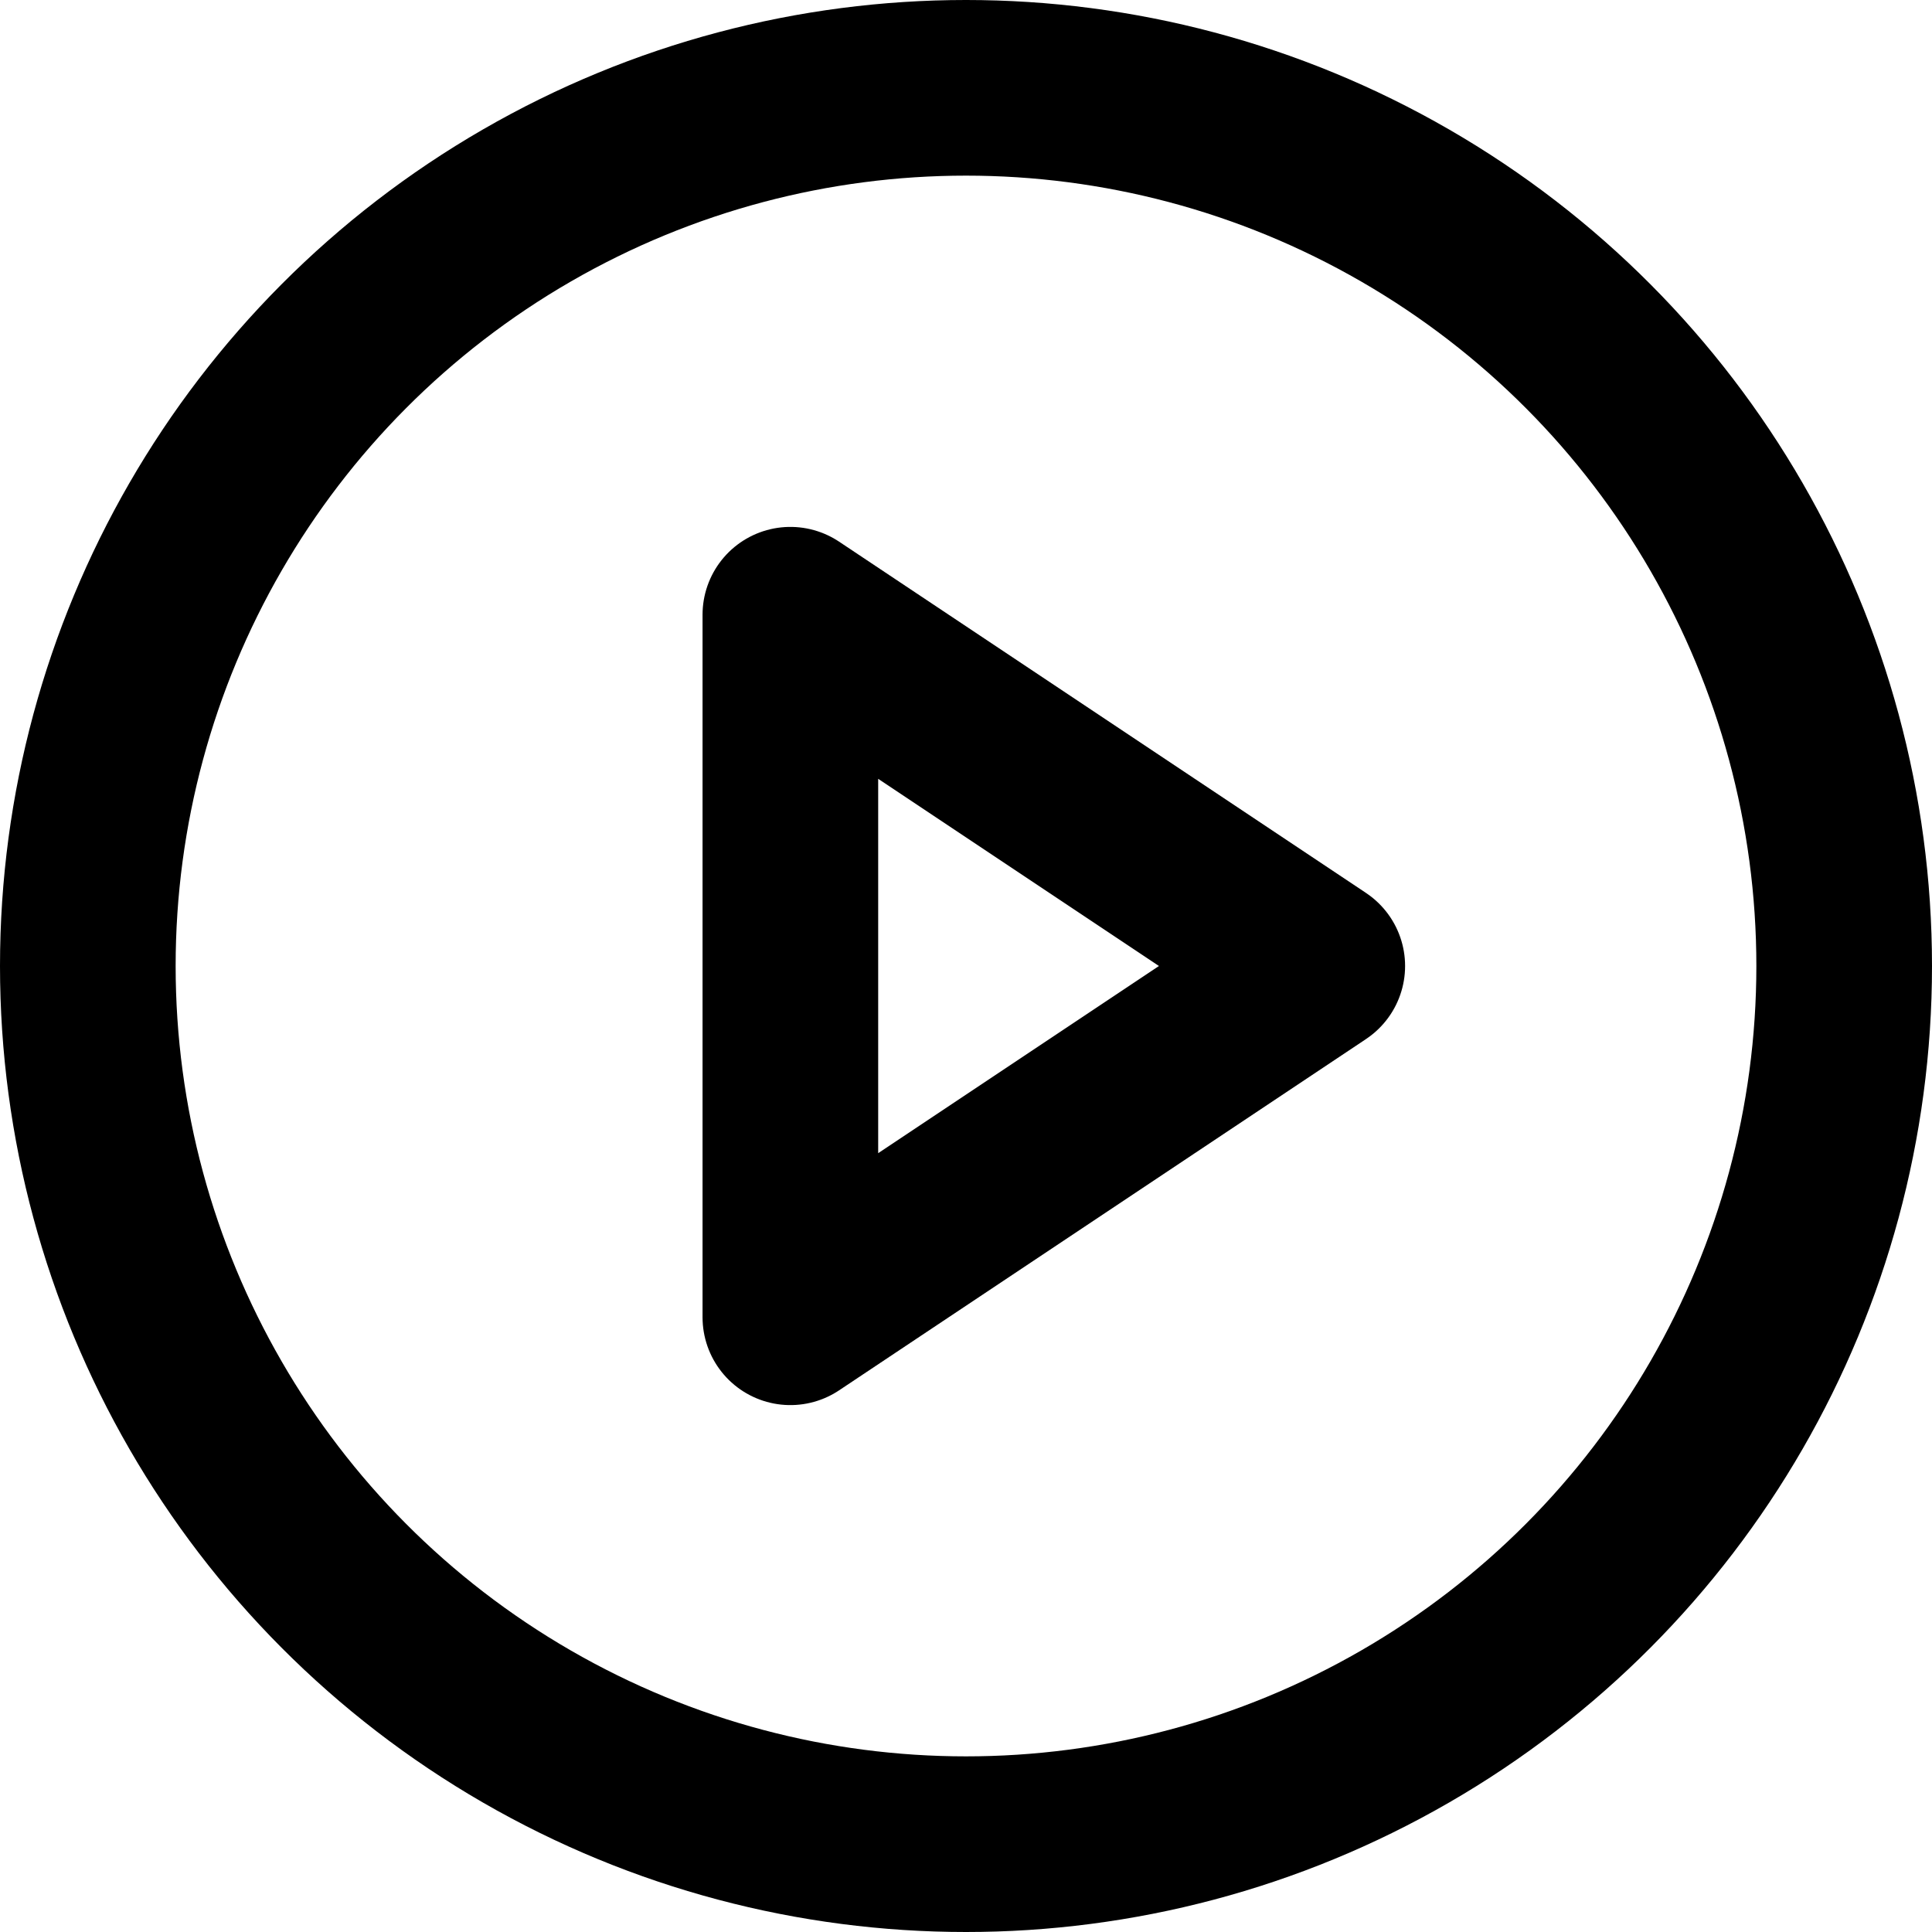
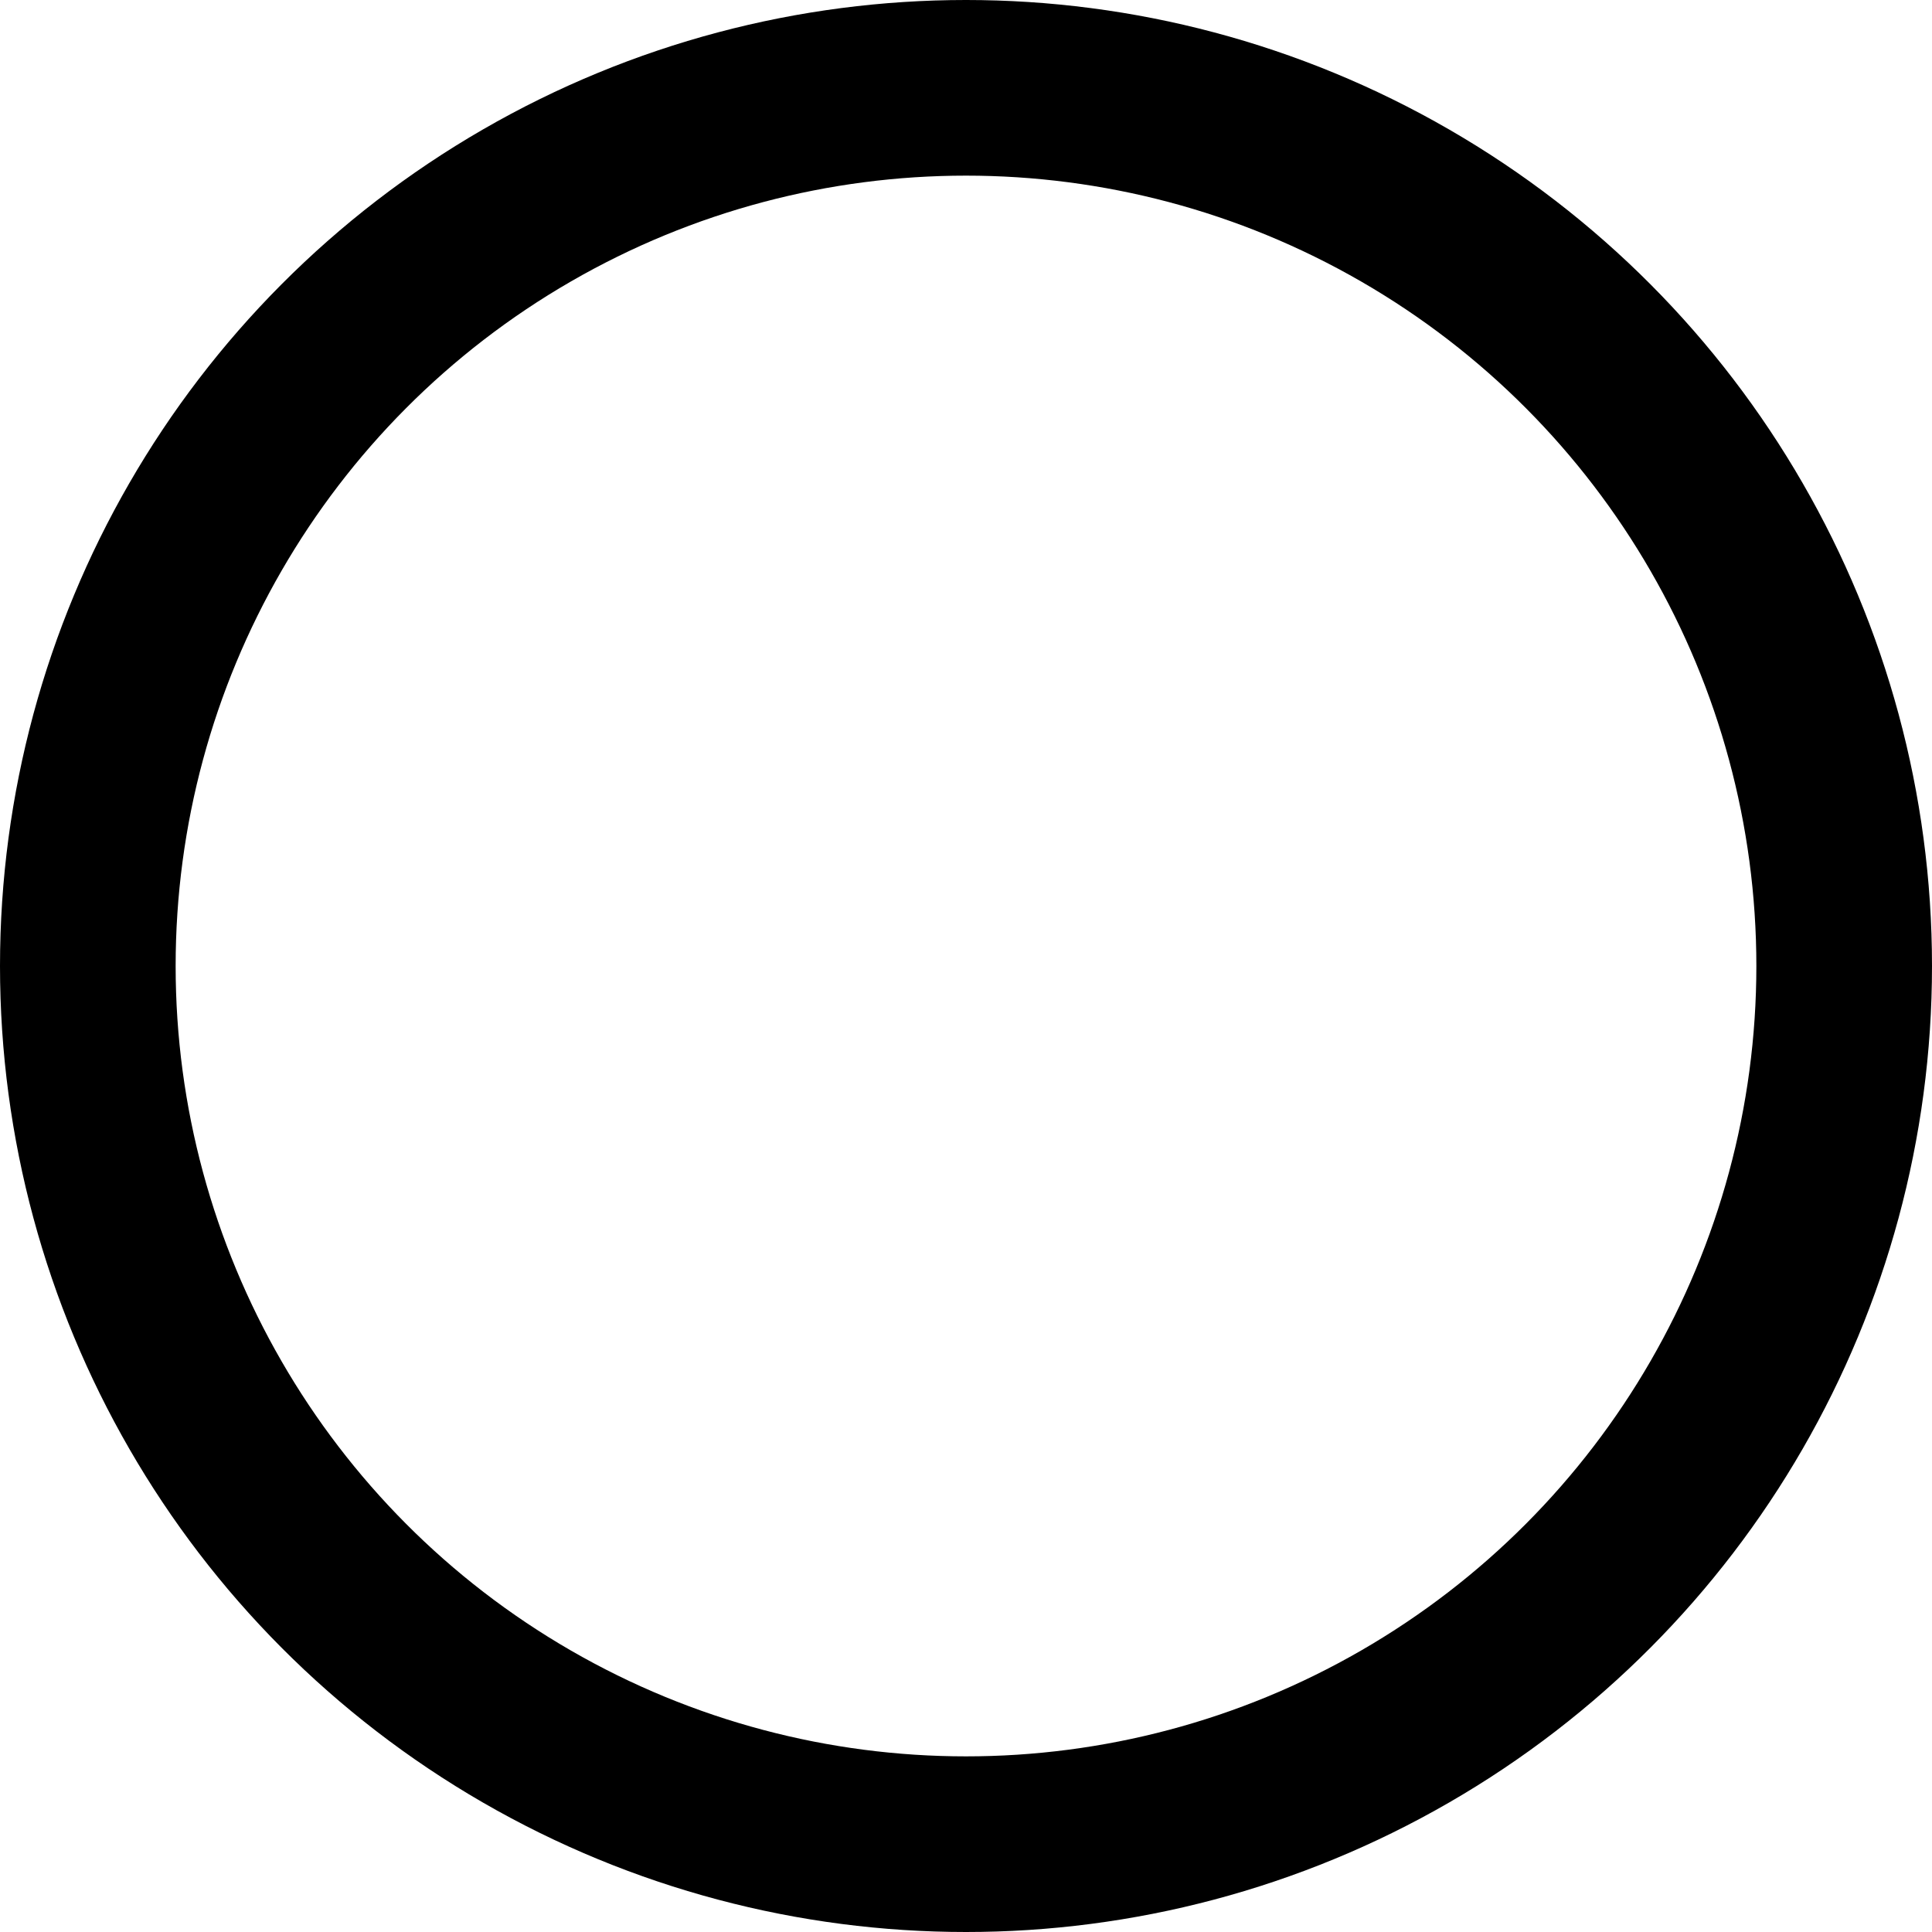
<svg xmlns="http://www.w3.org/2000/svg" height="22" viewBox="0 0 22 22" width="22">
  <g style="stroke:#000;stroke-width:2;fill:none;fill-rule:evenodd;stroke-linecap:round;stroke-linejoin:round" transform="translate(1 1)">
    <circle cx="10" cy="10" r="10" />
-     <path d="m8 6 6 4-6 4z" />
  </g>
</svg>